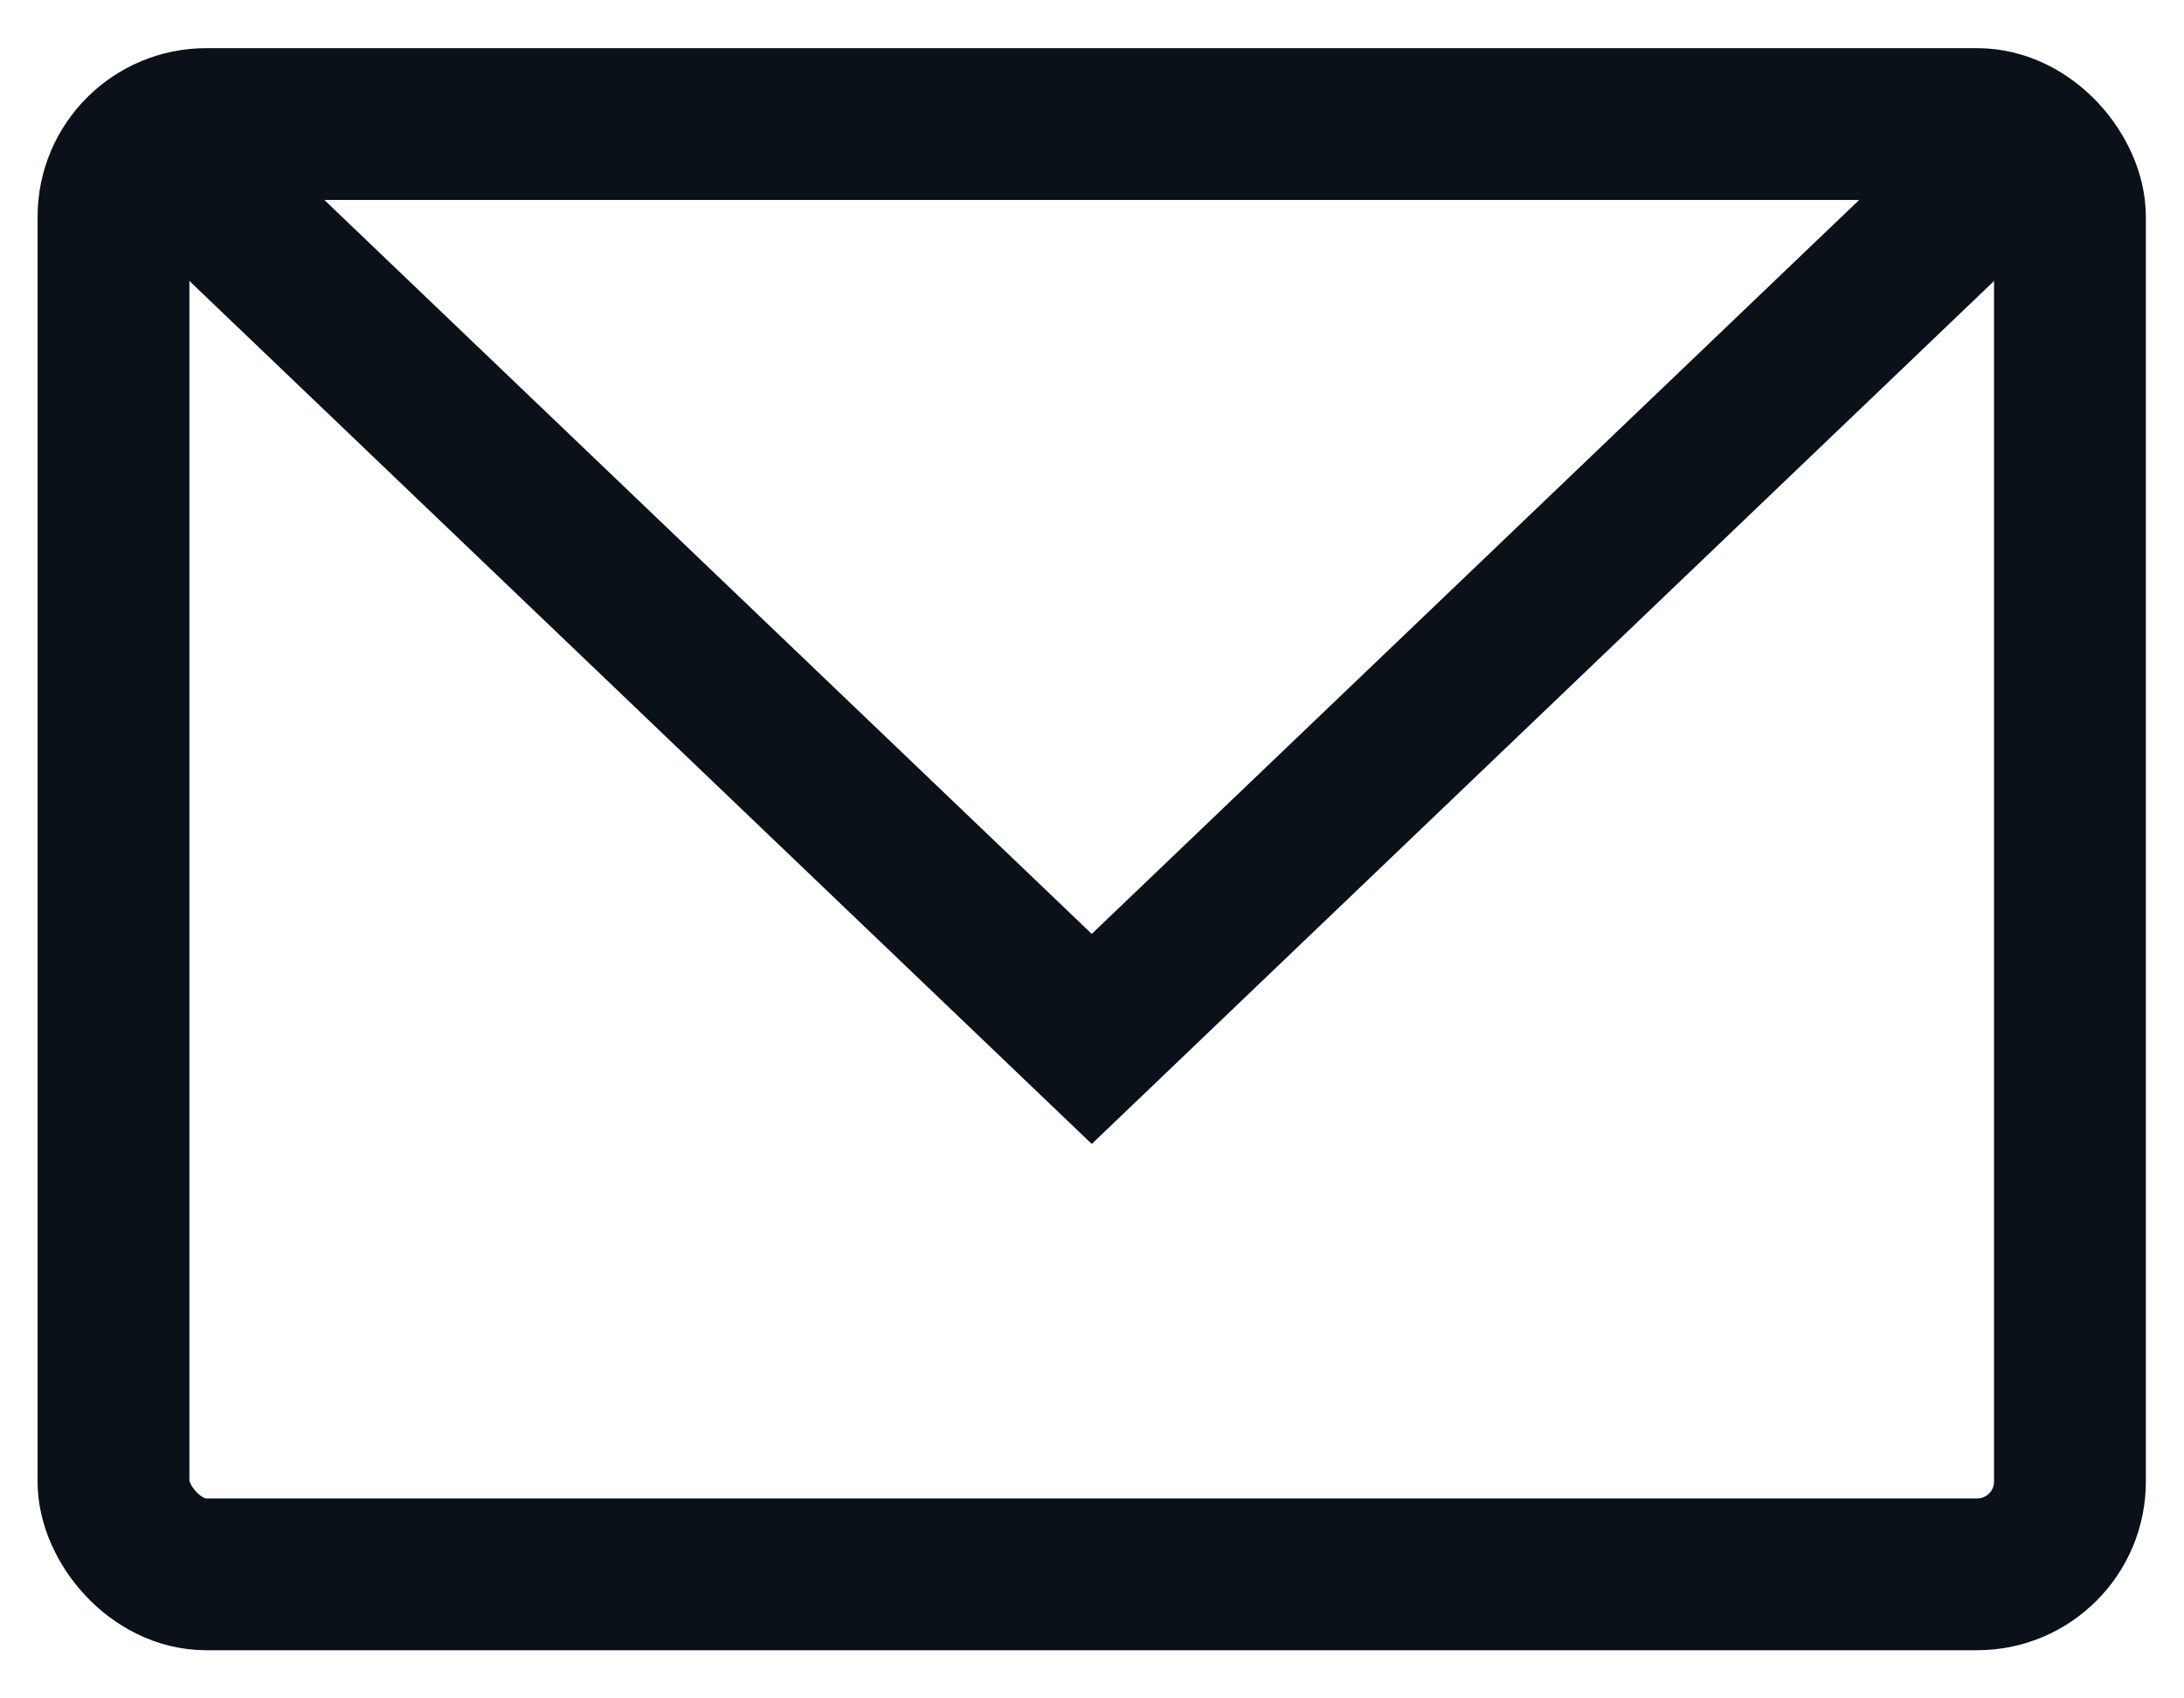
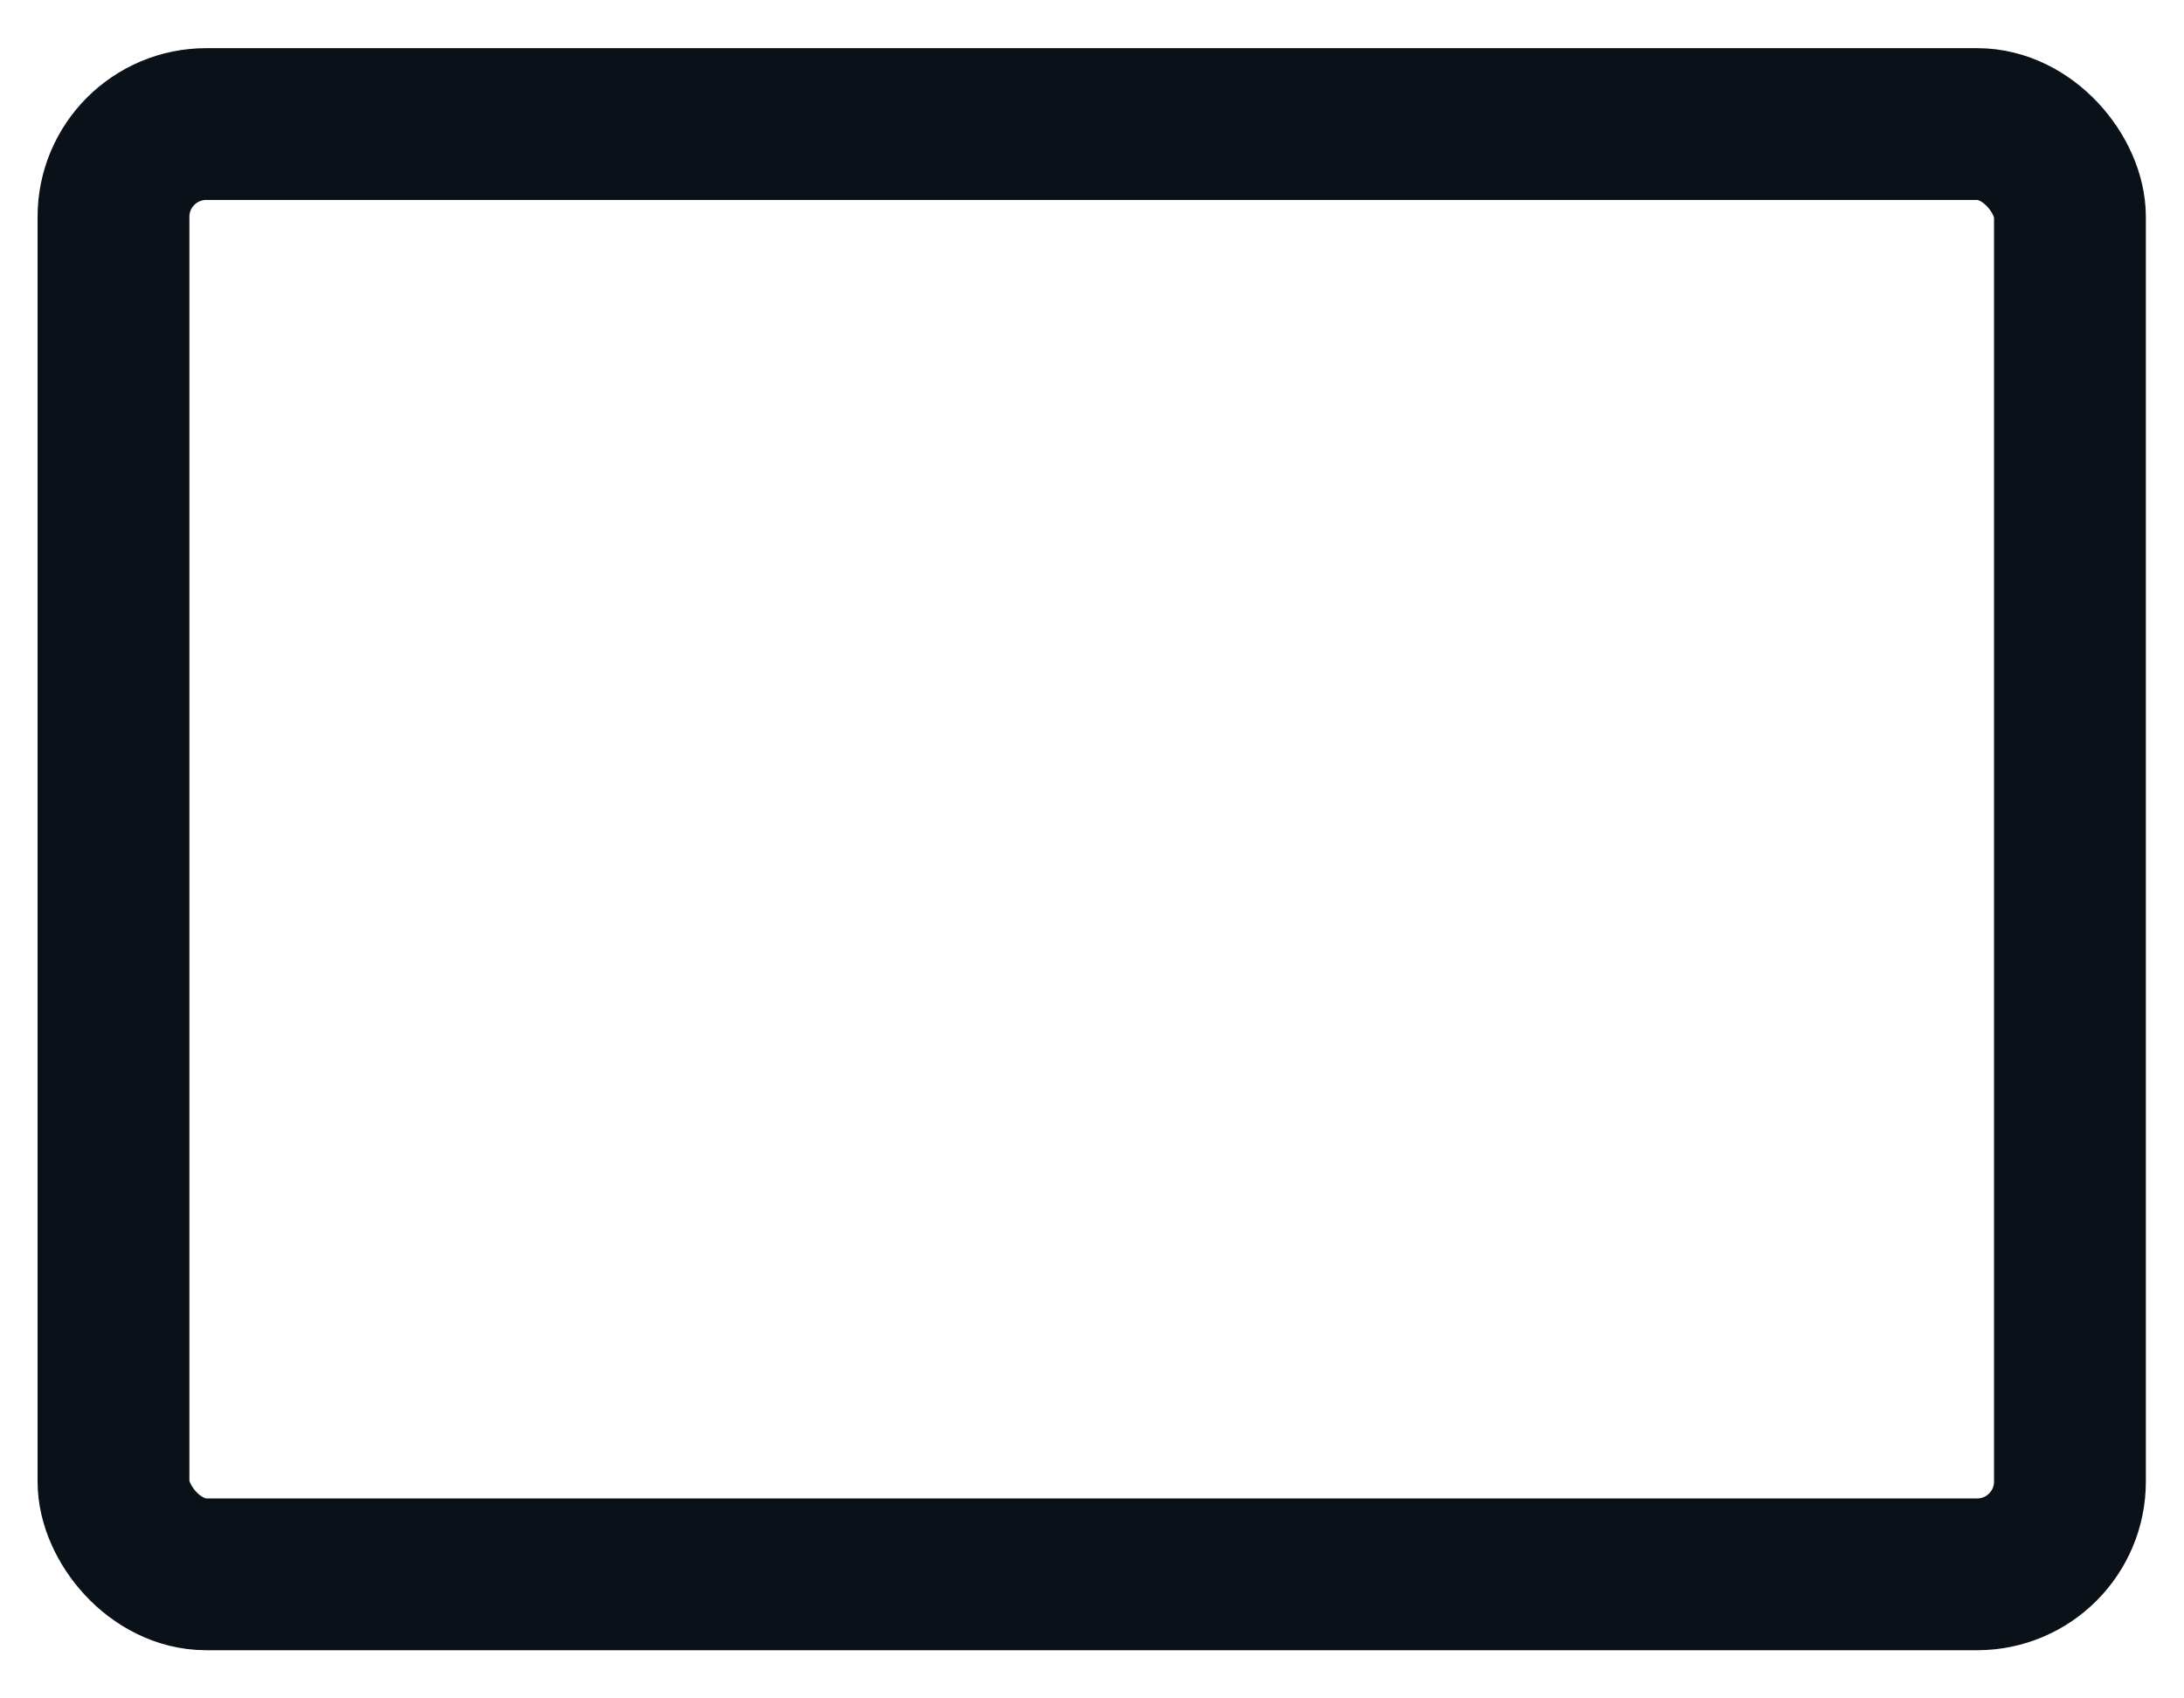
<svg xmlns="http://www.w3.org/2000/svg" width="27" height="21" viewBox="0 0 27 21" fill="none">
  <rect x="1.403" y="1.534" width="24.187" height="17.932" rx="1.147" stroke="#0B1119" stroke-width="1.877" />
-   <path d="M1.508 1.378L13.497 12.846L25.486 1.378" stroke="#0B1119" stroke-width="1.877" />
</svg>